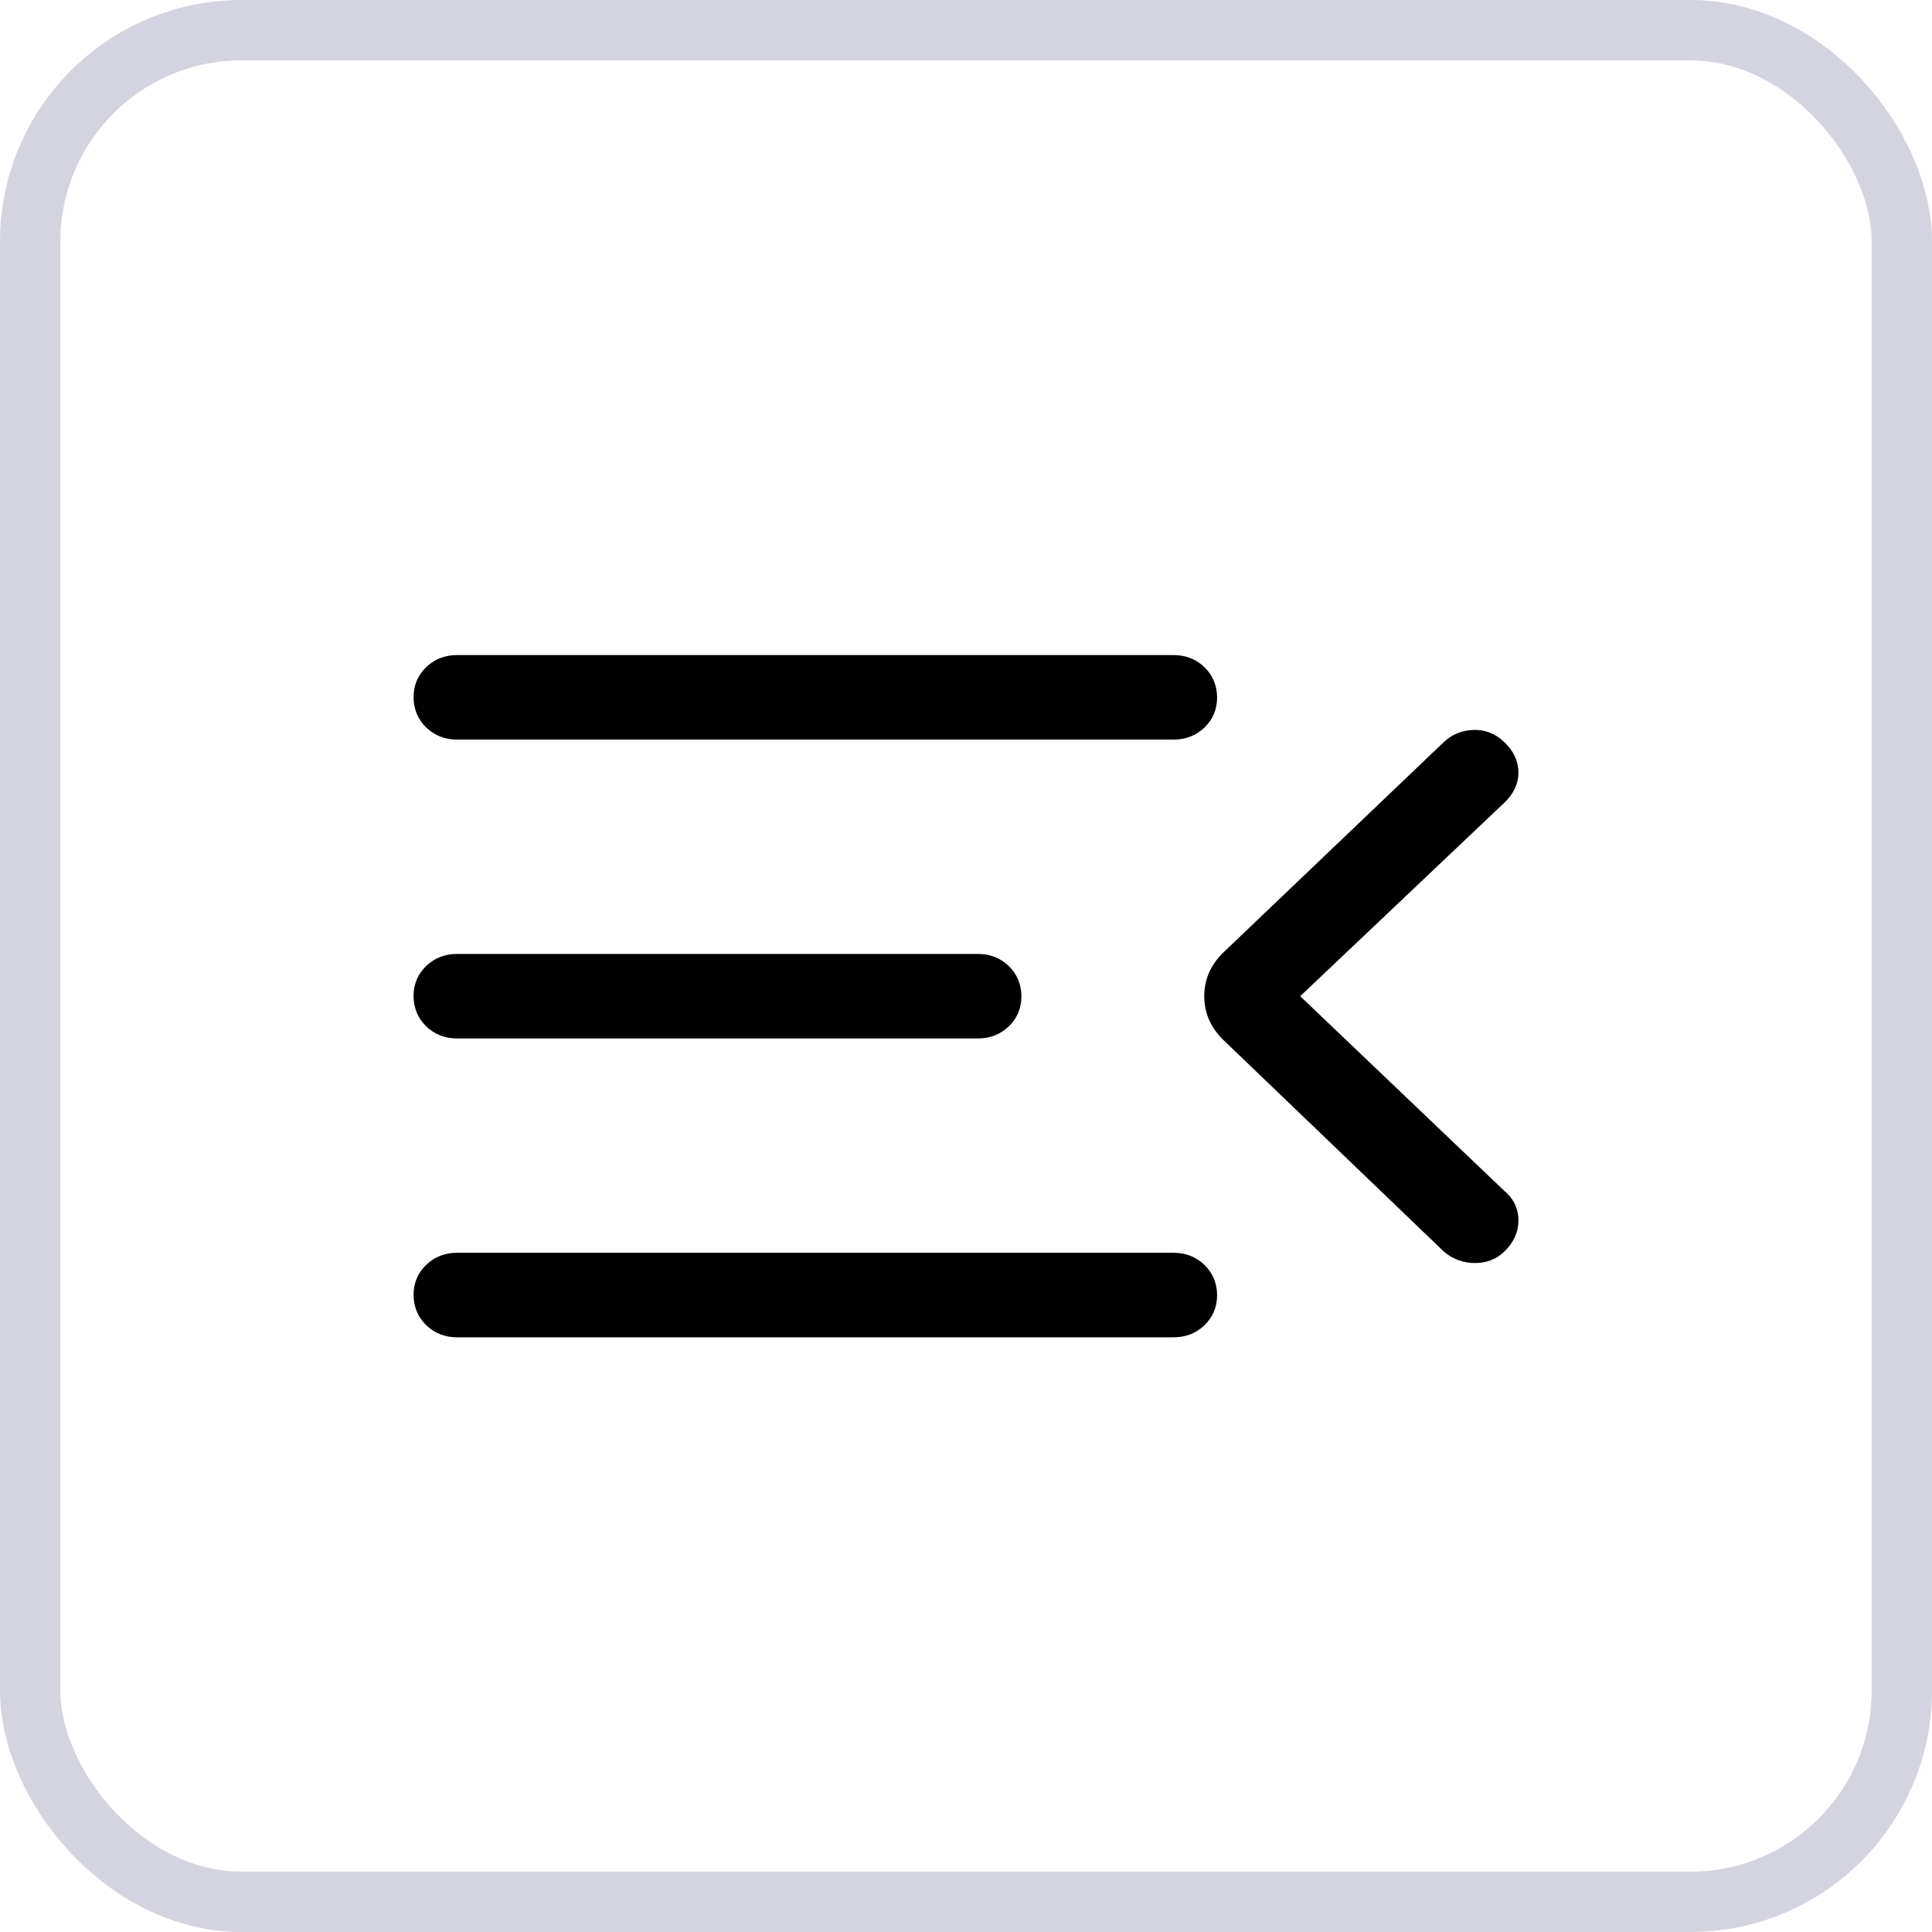
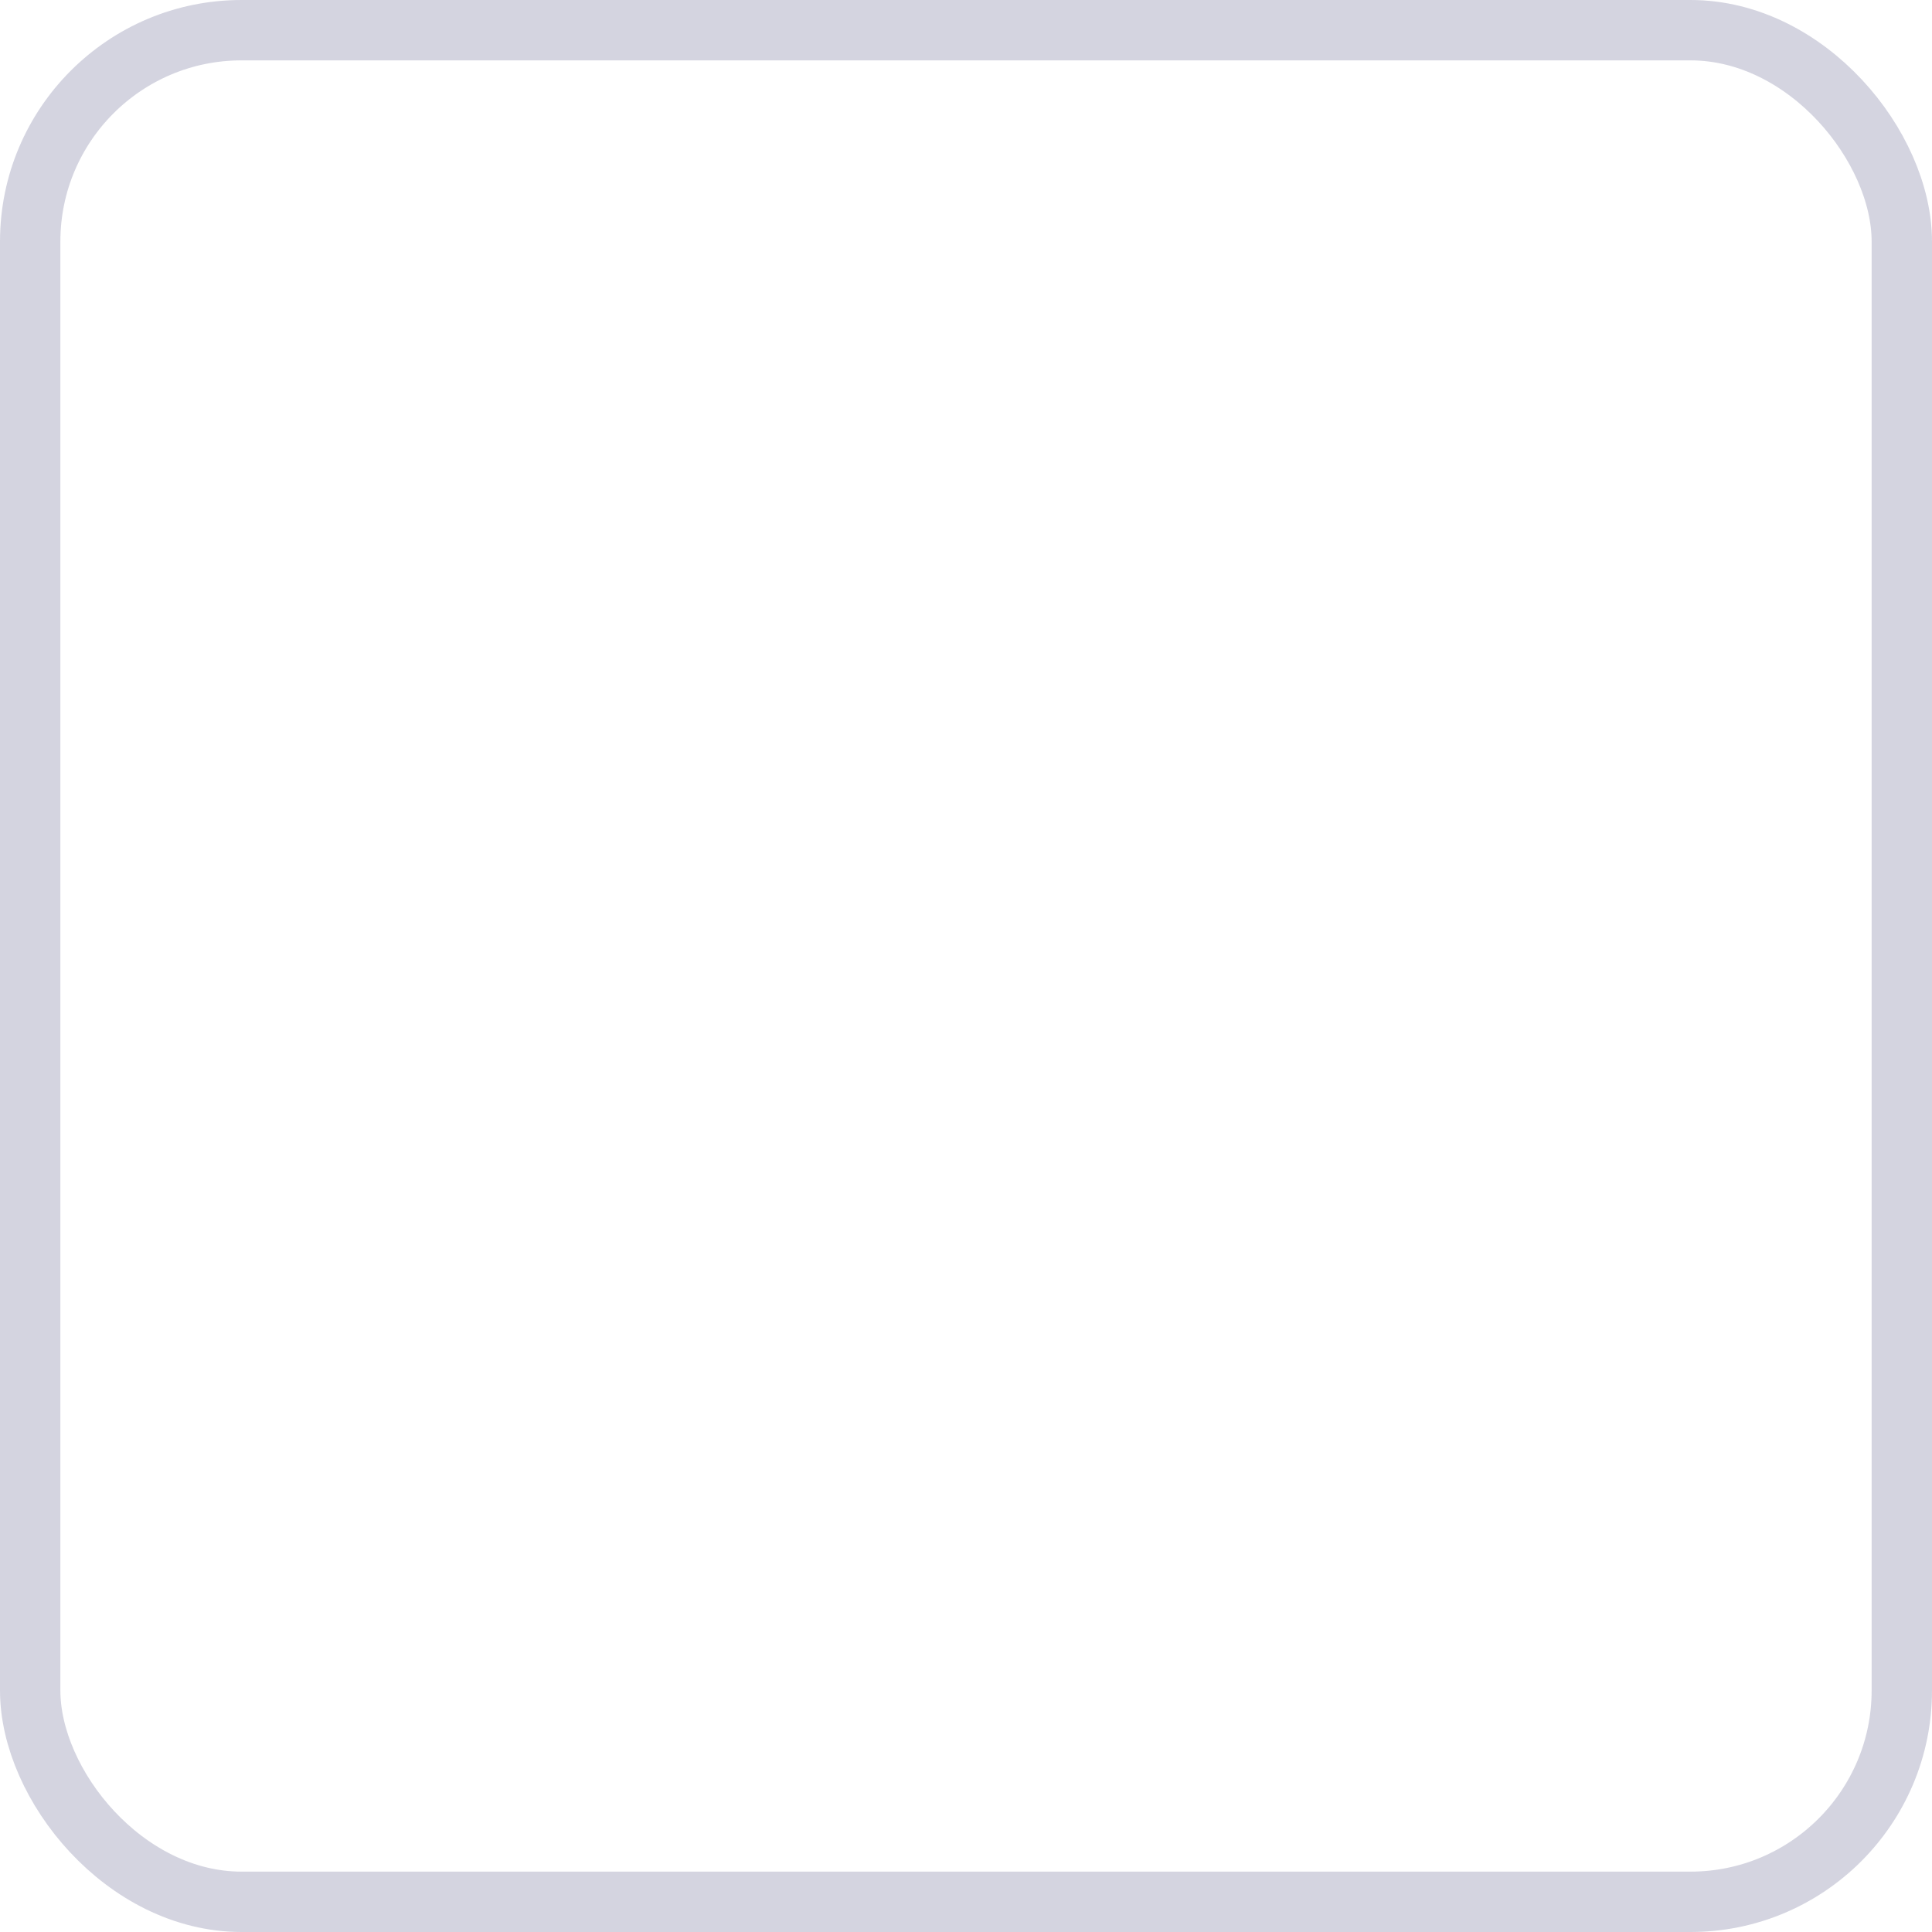
<svg xmlns="http://www.w3.org/2000/svg" width="32" height="32" viewBox="0 0 32 32" fill="none">
  <rect x="0.5" y="0.5" width="31" height="31" rx="3.5" stroke="#2B2865" stroke-opacity="0.2" />
-   <path d="M7.569 22C7.408 22 7.273 21.947 7.164 21.842C7.055 21.736 7.001 21.605 7 21.449C6.999 21.293 7.054 21.162 7.164 21.057C7.274 20.952 7.409 20.9 7.569 20.9H19.439C19.601 20.9 19.736 20.953 19.845 21.058C19.953 21.164 20.008 21.295 20.009 21.451C20.009 21.607 19.955 21.738 19.845 21.843C19.735 21.948 19.599 22 19.439 22H7.569ZM24.013 20.616L20.372 17.122C20.188 16.945 20.096 16.738 20.096 16.5C20.096 16.262 20.188 16.055 20.372 15.879L24.012 12.405C24.118 12.302 24.249 12.247 24.404 12.24C24.558 12.232 24.696 12.287 24.818 12.405C24.939 12.522 25 12.652 25 12.794C25 12.936 24.939 13.066 24.818 13.182L21.318 16.5L24.818 19.838C24.939 19.936 25 20.061 25 20.212C25 20.364 24.939 20.499 24.818 20.616C24.716 20.719 24.587 20.77 24.431 20.77C24.273 20.77 24.134 20.719 24.013 20.616ZM7.569 17.05C7.408 17.05 7.273 16.997 7.164 16.892C7.055 16.786 7.001 16.655 7 16.499C6.999 16.343 7.054 16.212 7.164 16.107C7.274 16.002 7.409 15.95 7.569 15.95H16.198C16.36 15.95 16.495 16.003 16.604 16.108C16.712 16.214 16.767 16.345 16.768 16.501C16.768 16.657 16.714 16.788 16.604 16.893C16.494 16.998 16.358 17.05 16.198 17.05H7.569ZM7.569 12.1C7.408 12.1 7.273 12.047 7.164 11.942C7.055 11.836 7.001 11.705 7 11.549C6.999 11.393 7.054 11.262 7.164 11.157C7.274 11.052 7.409 11 7.569 11H19.439C19.601 11 19.736 11.053 19.845 11.158C19.953 11.264 20.008 11.395 20.009 11.551C20.009 11.707 19.955 11.838 19.845 11.943C19.735 12.048 19.599 12.1 19.439 12.1H7.569Z" fill="black" stroke="black" stroke-width="0.3" />
</svg>